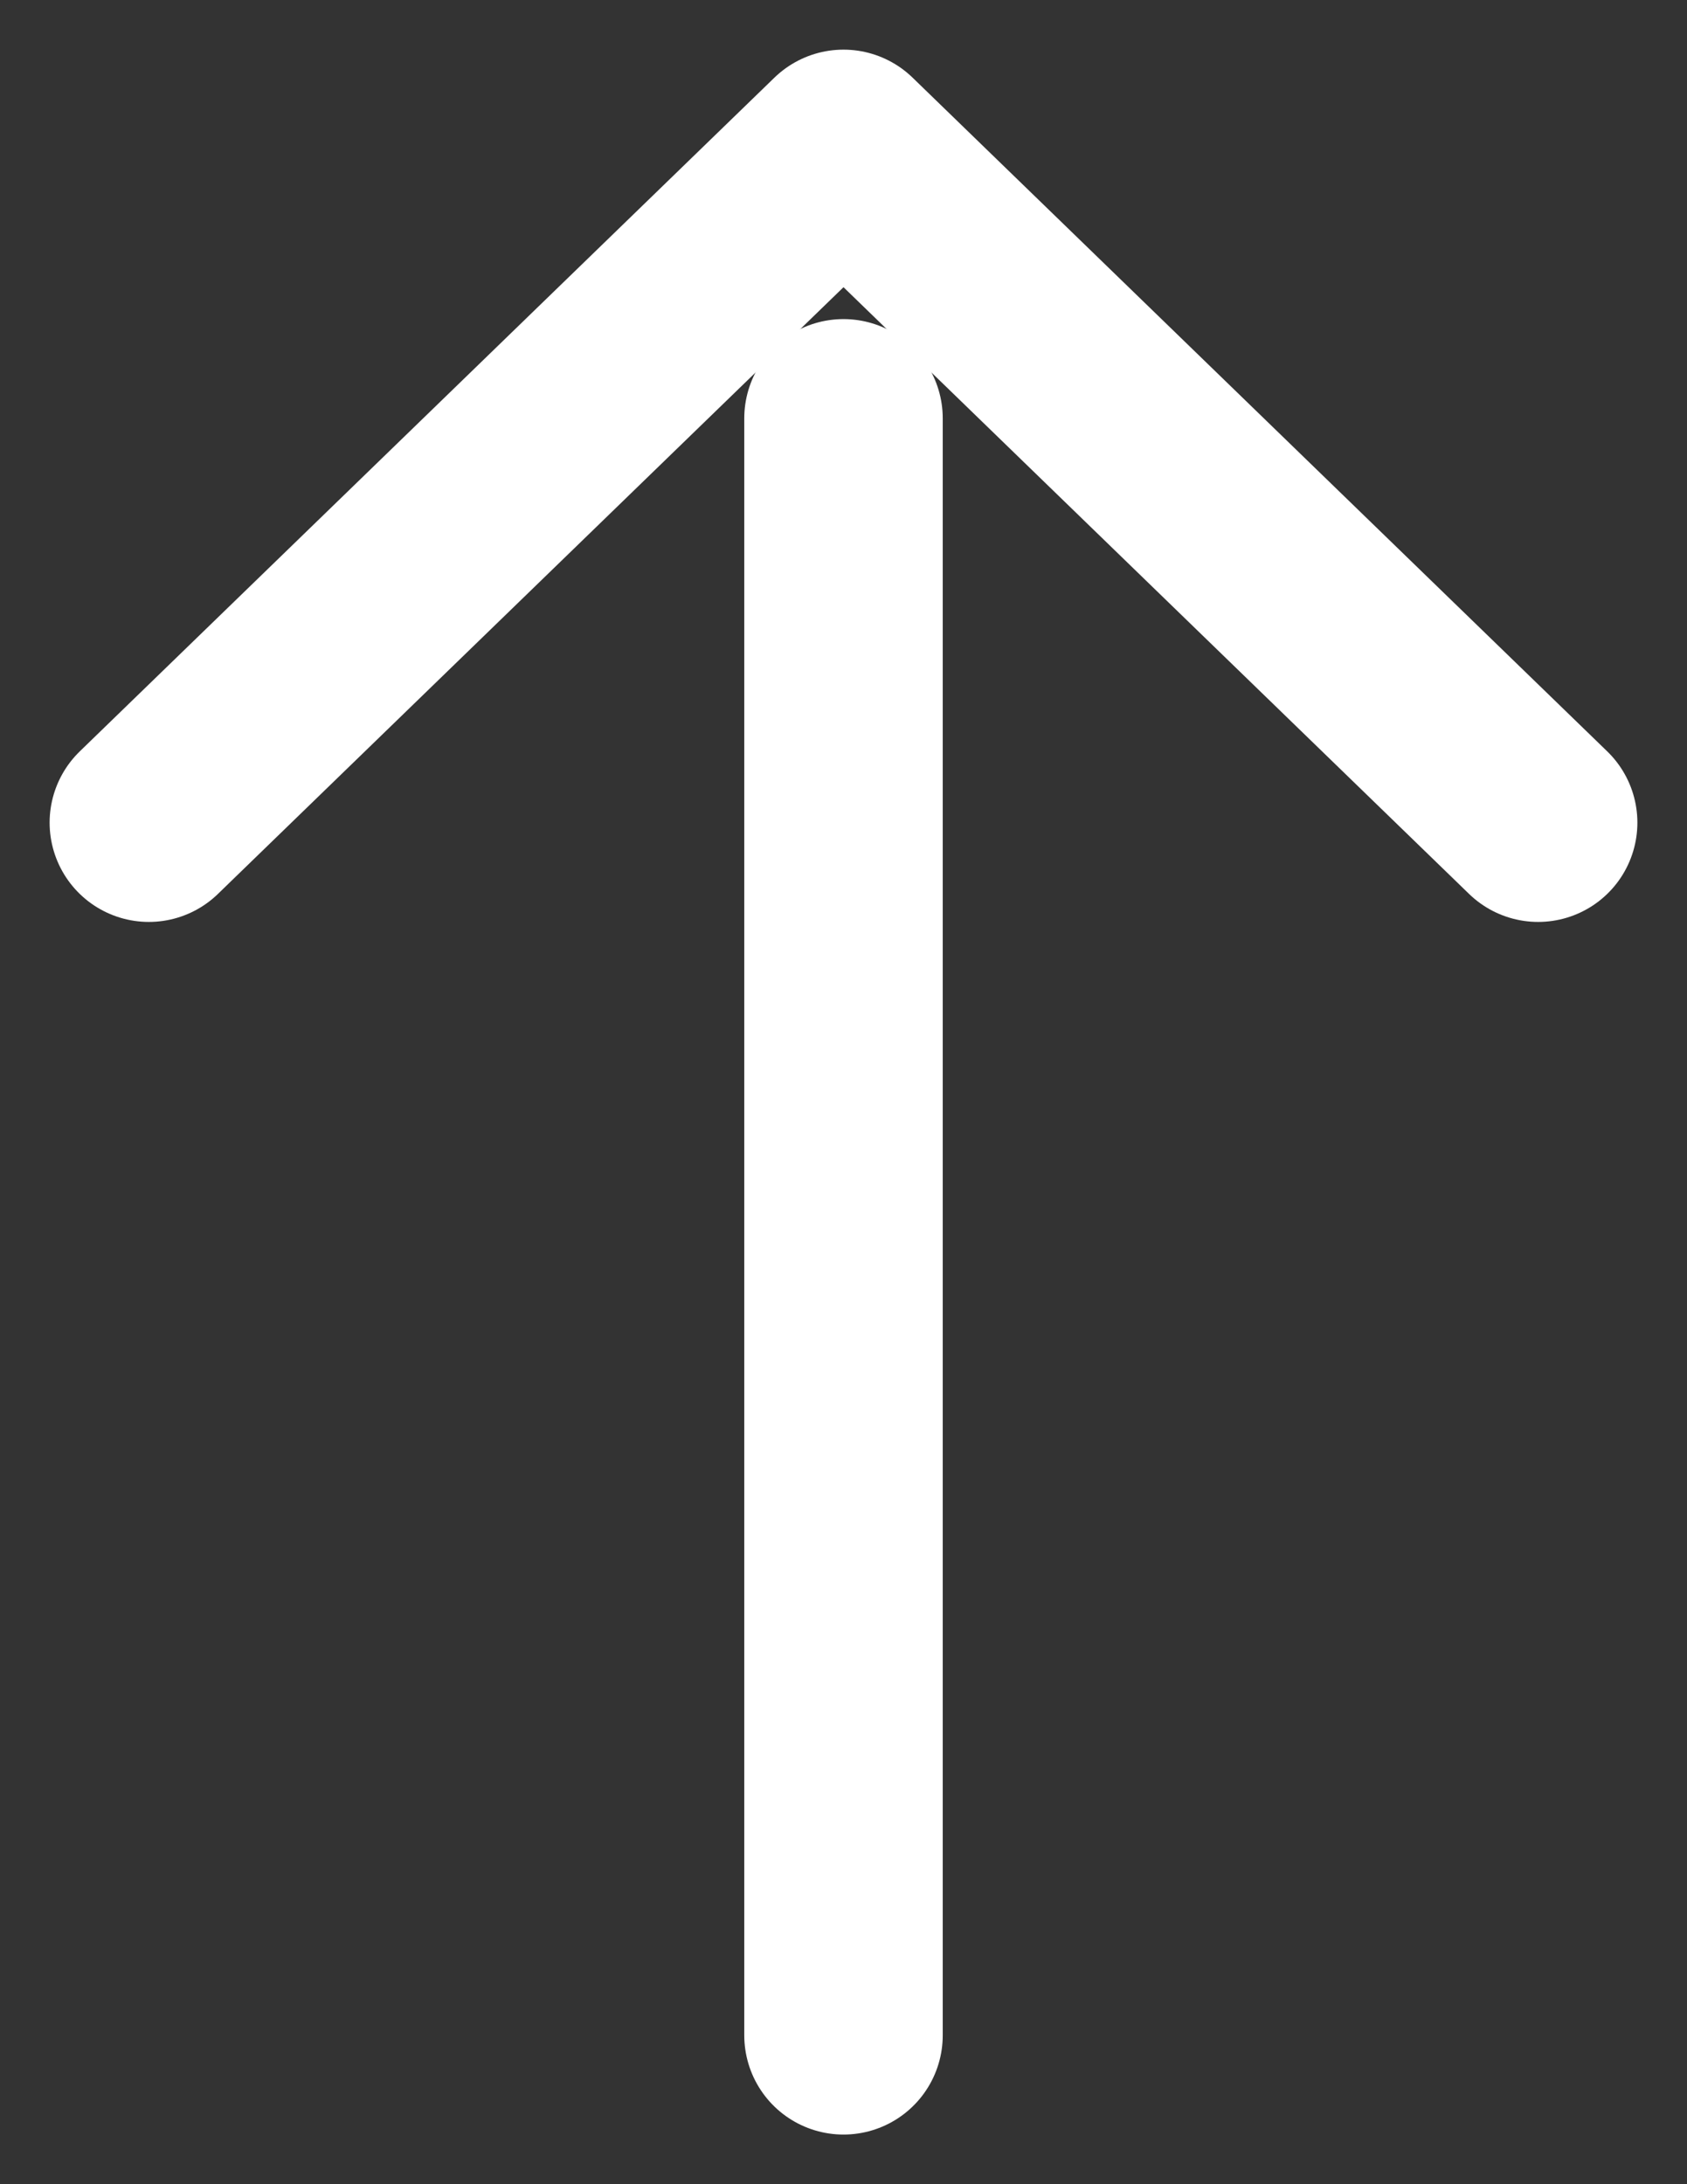
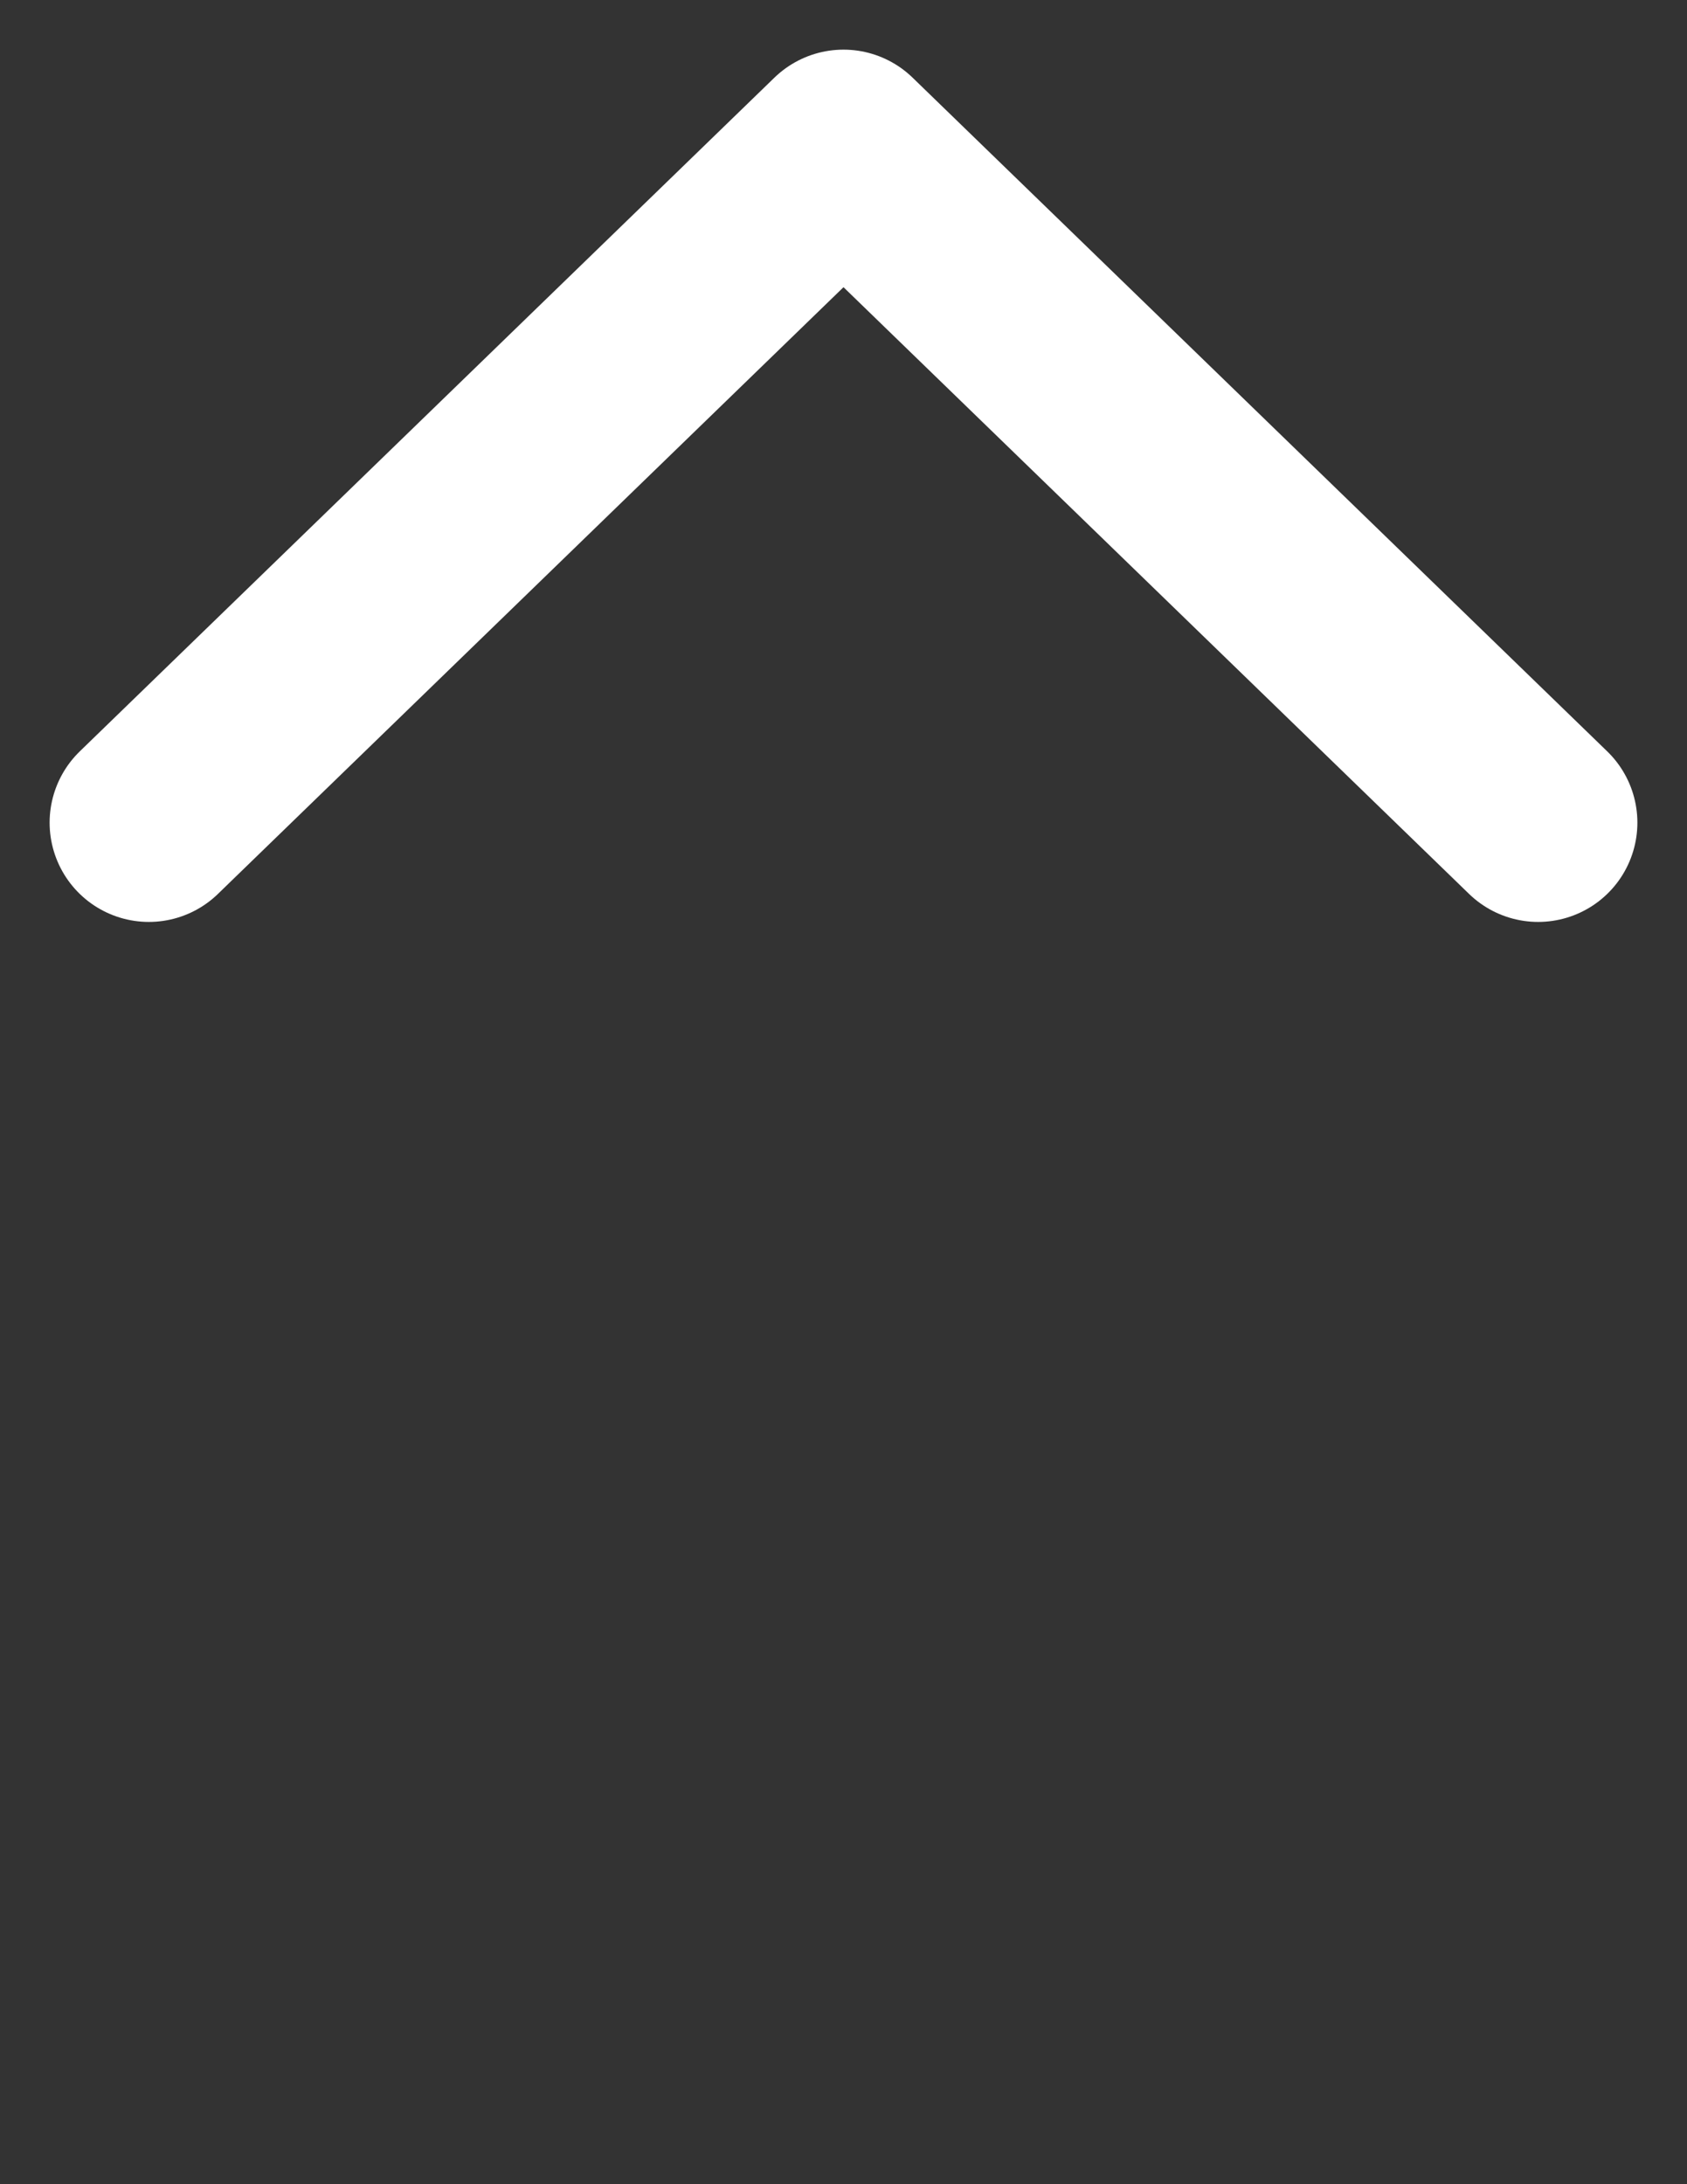
<svg xmlns="http://www.w3.org/2000/svg" width="17px" height="22px" viewBox="0 0 17 22" version="1.1">
  <rect x="0" y="0" width="17" height="22" fill="#333333" stroke="none" />
  <title>icon-arrow-b1 copy</title>
  <g id="Symbols" stroke="none" stroke-width="1" fill="none" fill-rule="evenodd" stroke-linecap="round" stroke-linejoin="round">
    <g id="Footer-Bar-/-Mobile" transform="translate(-152, -288)" stroke="#FFFFFF" stroke-width="2">
      <g id="Group" transform="translate(151, 292)">
        <g id="icon-arrow-b1" transform="translate(9.5, 7) rotate(-90) translate(-9.5, -7) ">
-           <line x1="16.286" y1="7" x2="0" y2="7" id="Stroke-1" />
          <polyline id="Stroke-3" transform="translate(15.607, 7) rotate(-90) translate(-15.607, -7) " points="8.607 3.607 15.607 10.393 22.607 3.607" />
        </g>
      </g>
    </g>
  </g>
</svg>